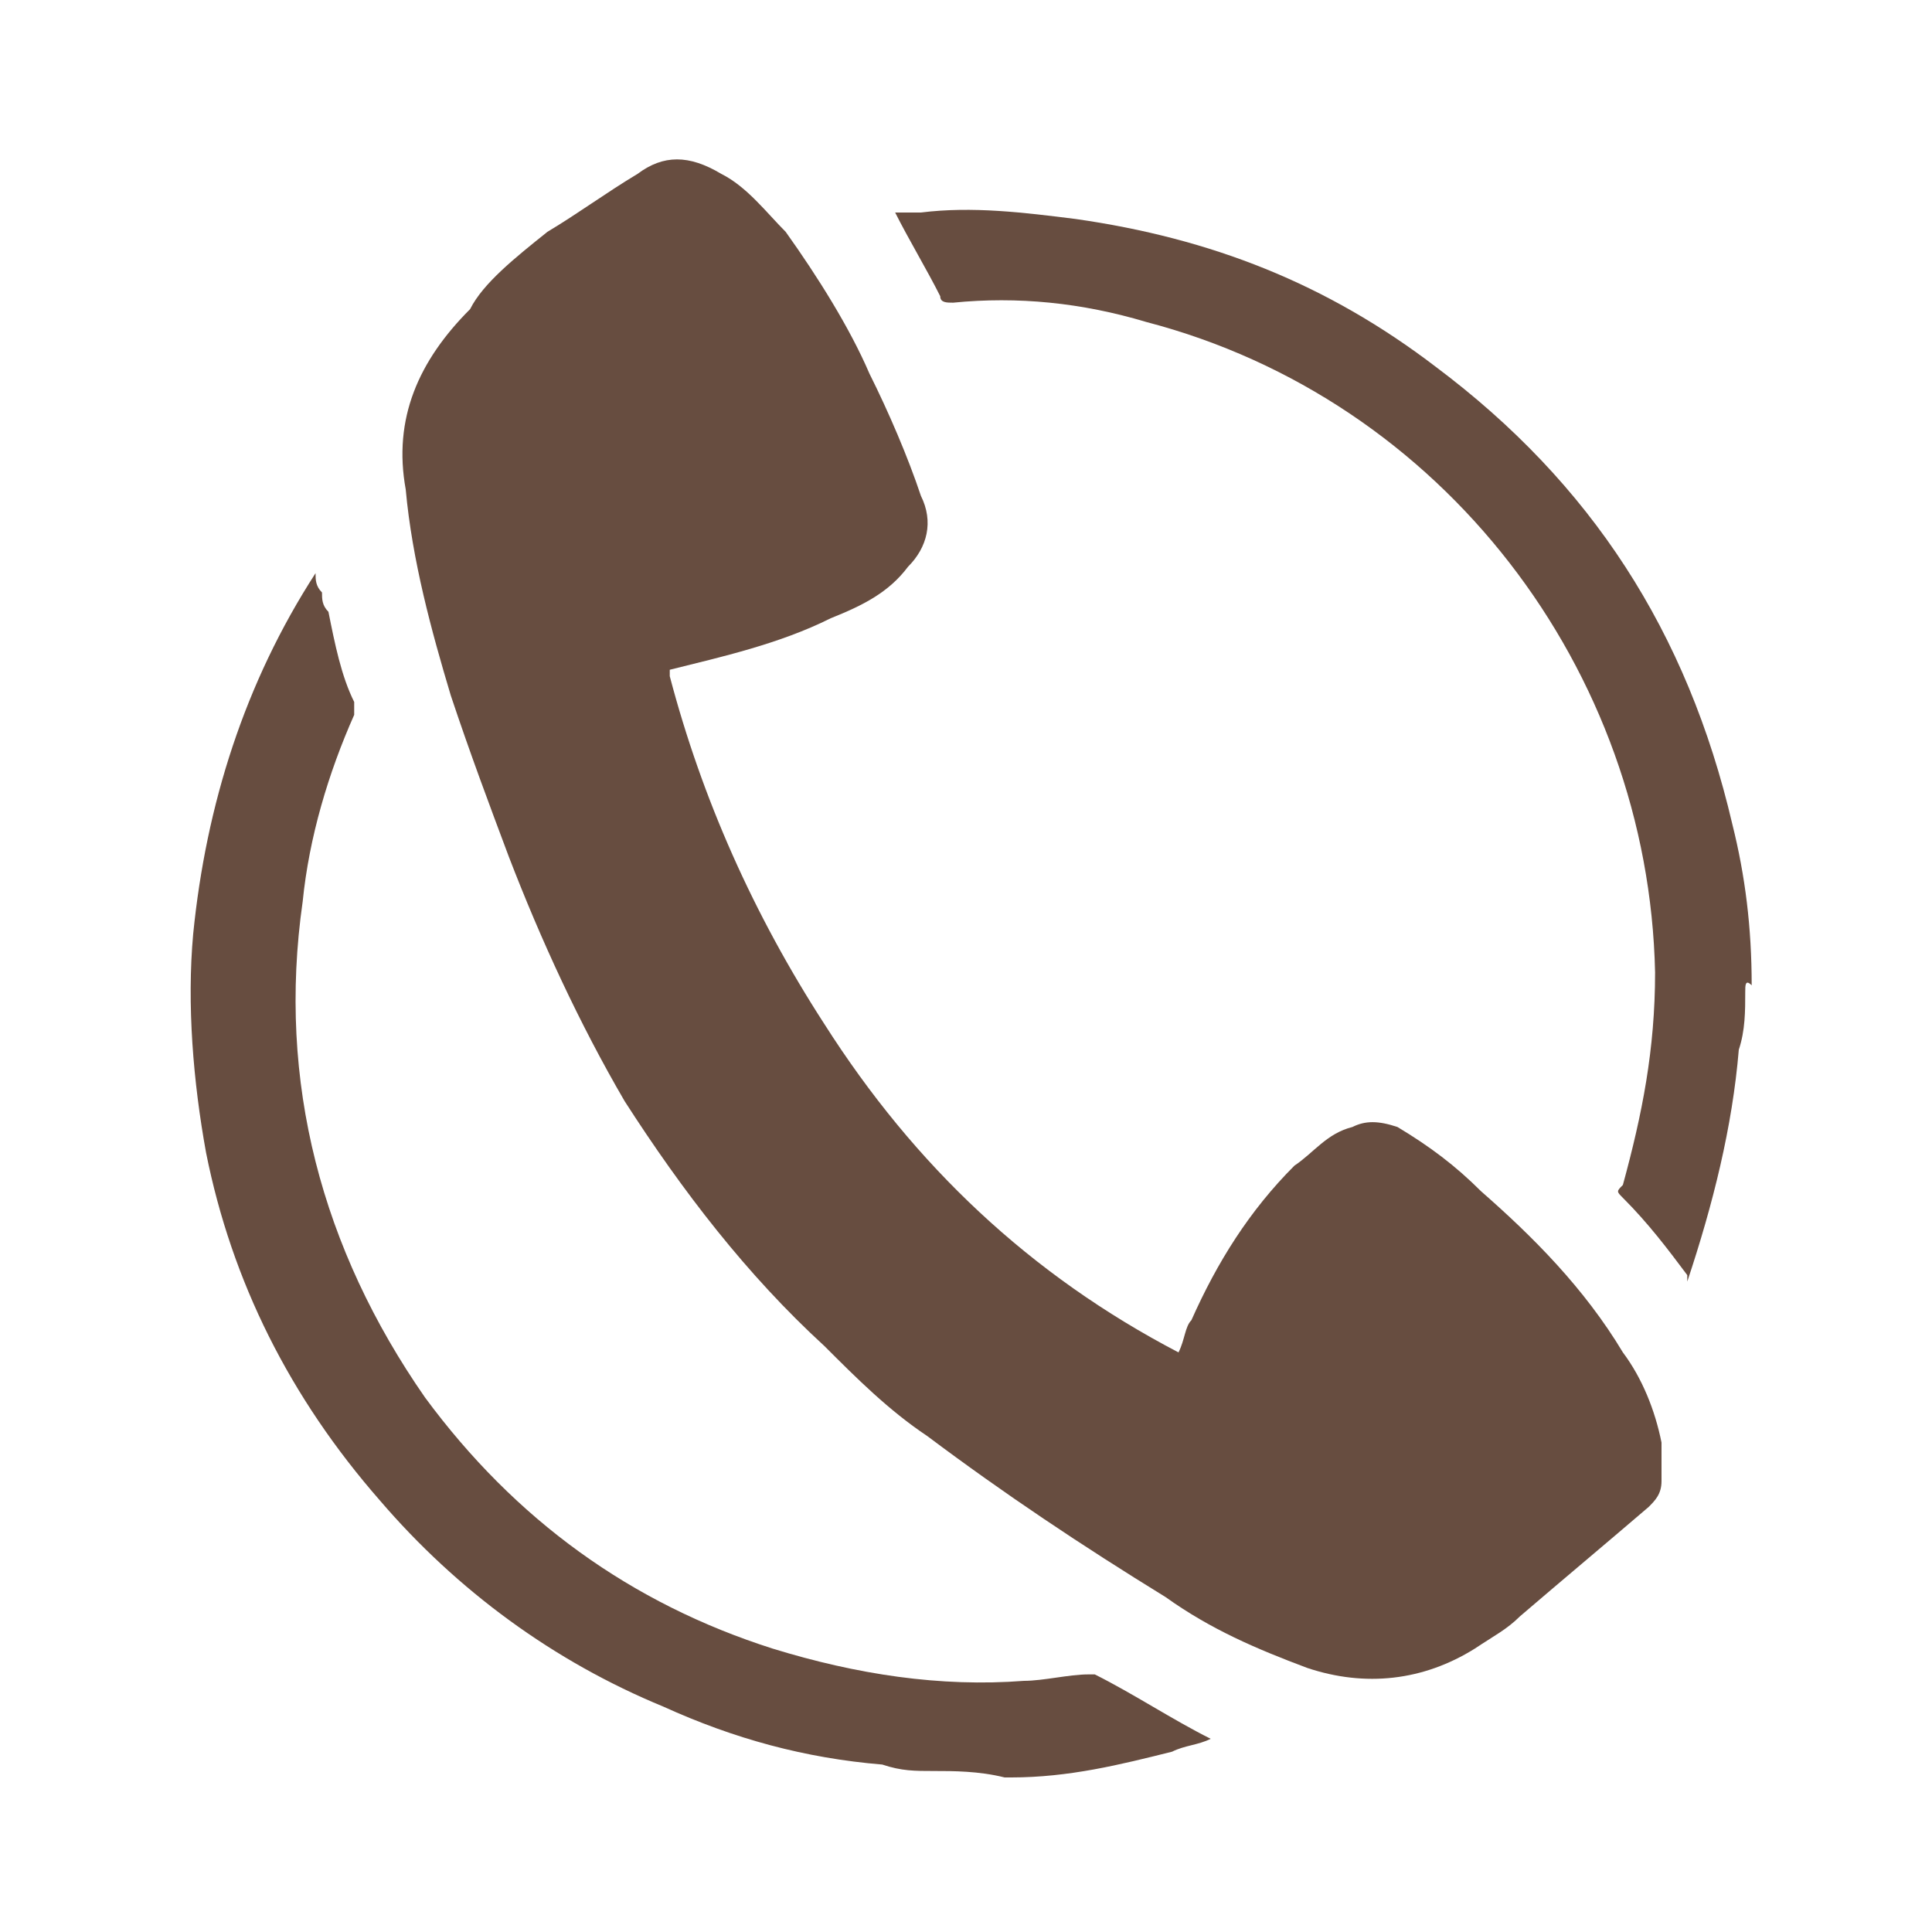
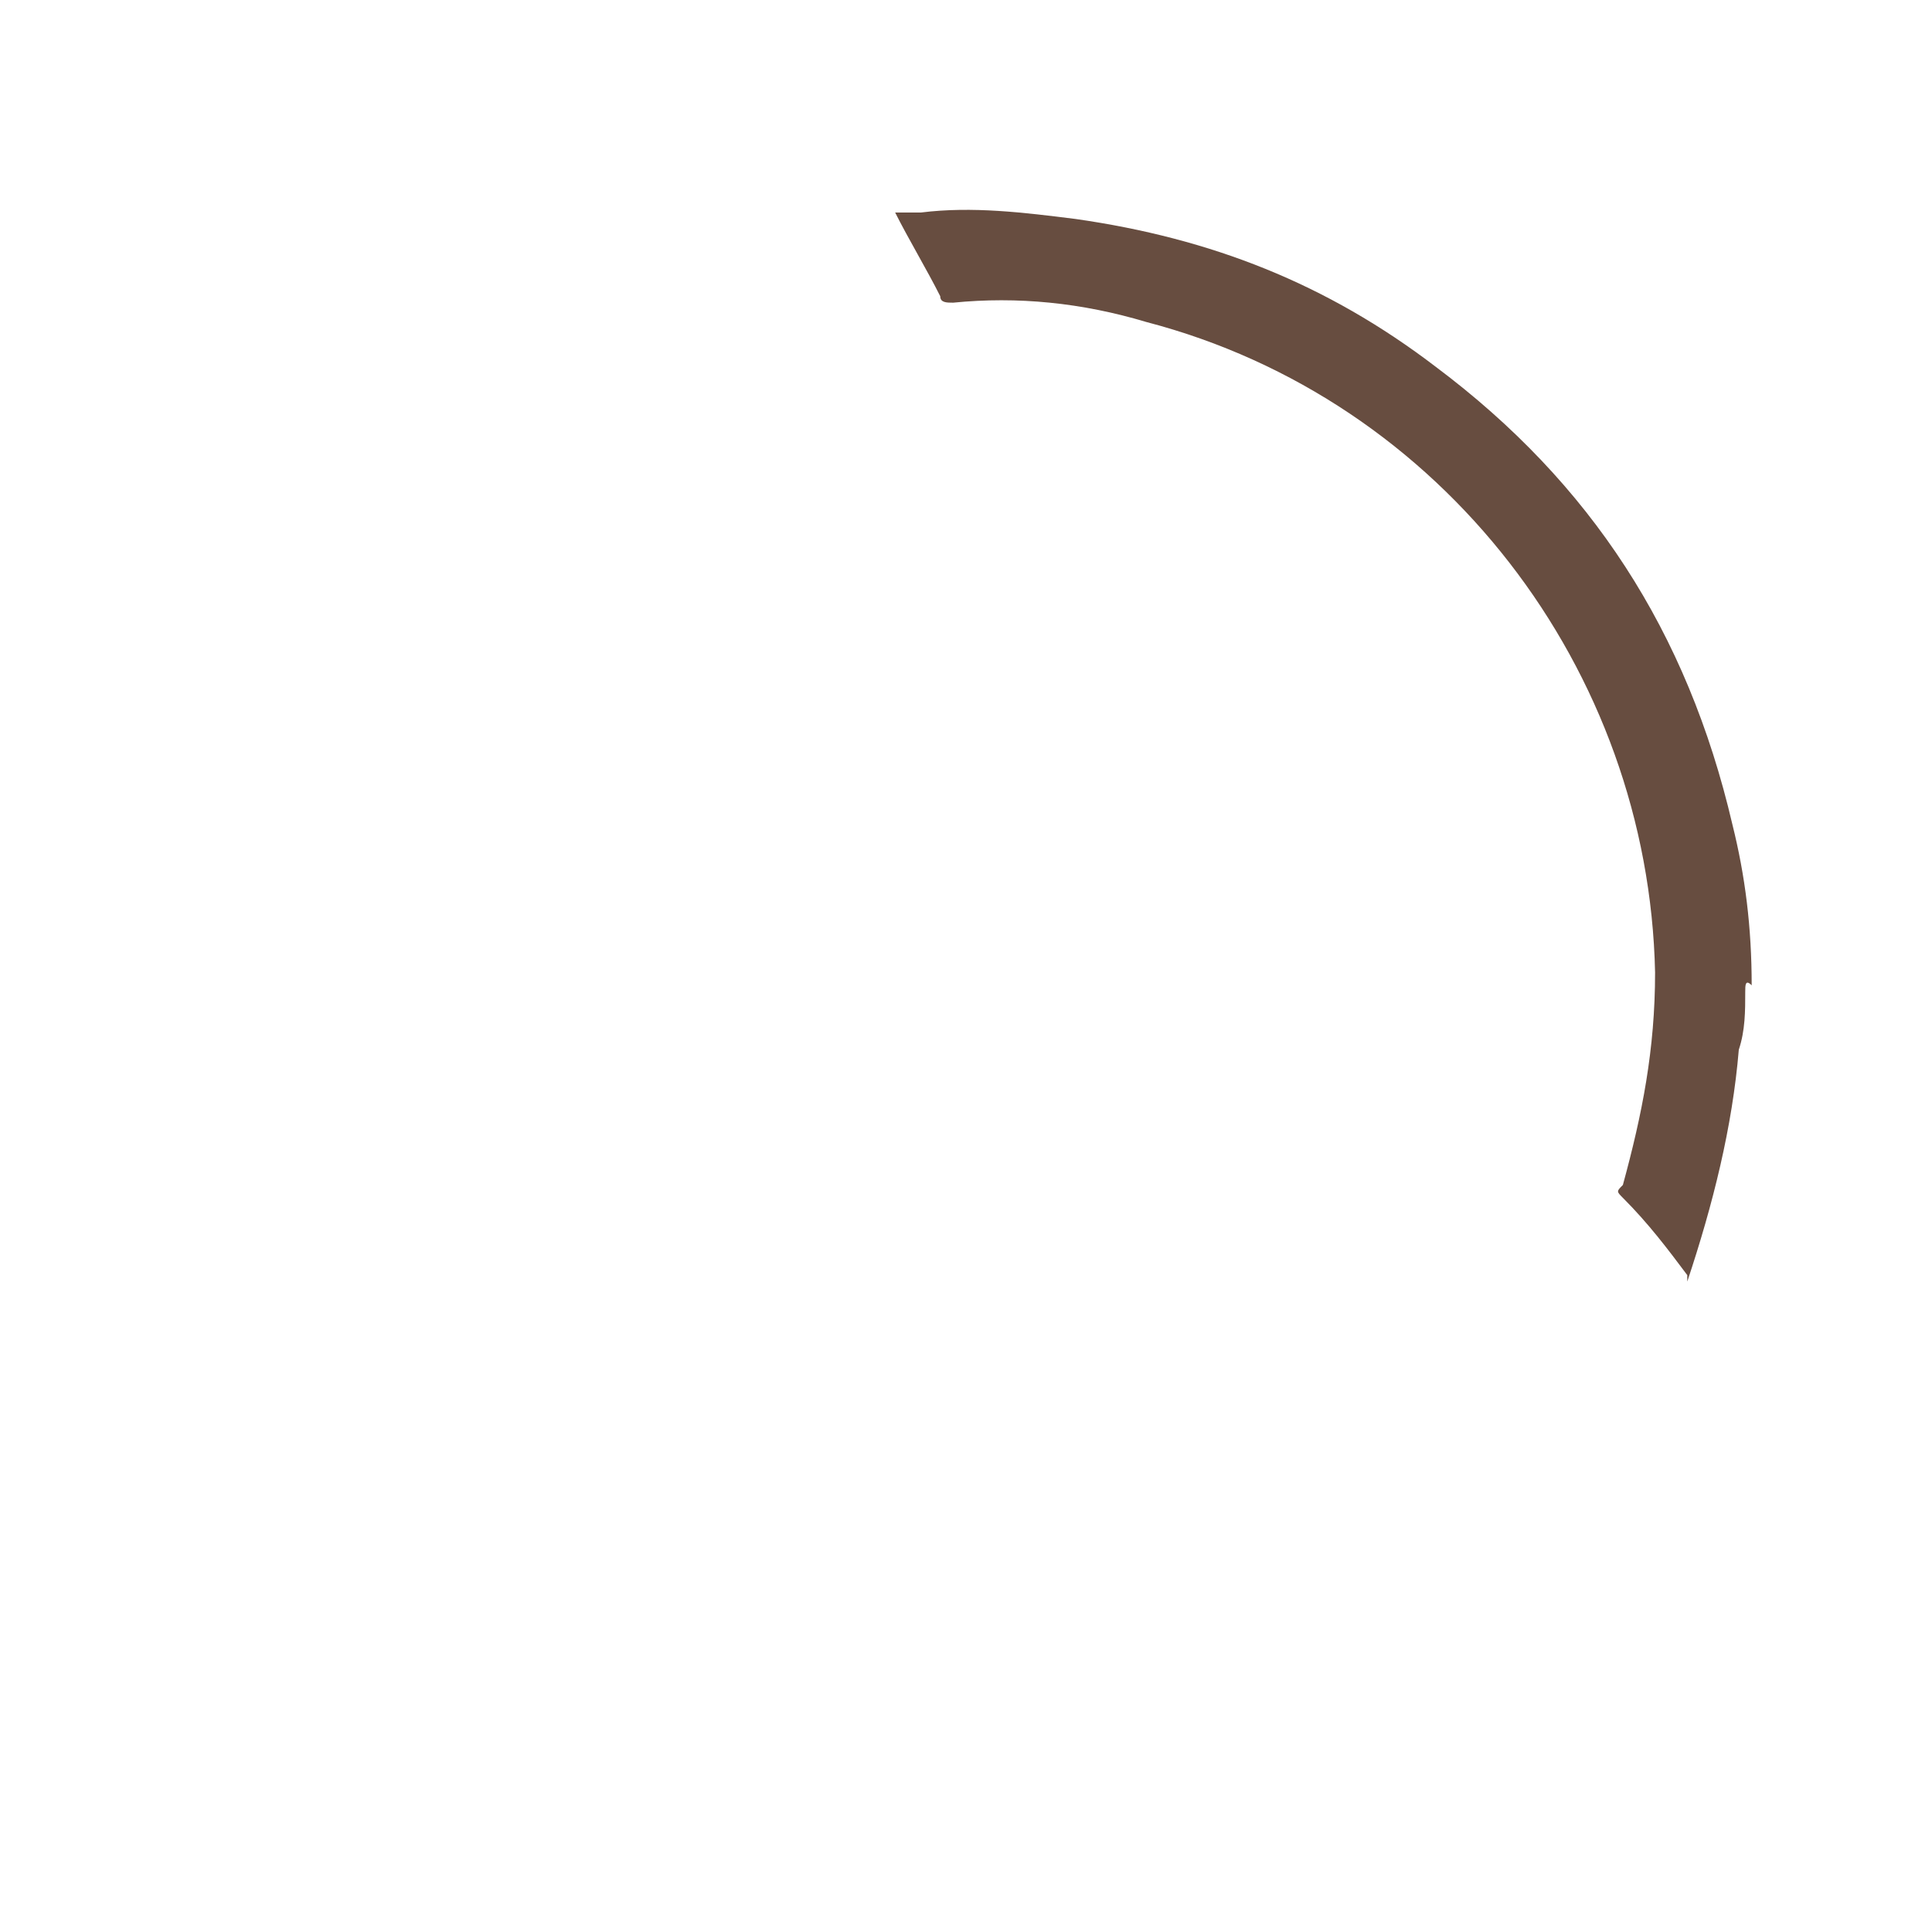
<svg xmlns="http://www.w3.org/2000/svg" version="1.1" id="Layer_1" x="0px" y="0px" viewBox="0 0 30 30" style="enable-background:new 0 0 30 30;" xml:space="preserve">
  <style type="text/css">
	.st0{fill:#674D40;}
</style>
  <g>
-     <path class="st0" d="M14.5,27.5c-0.3,0-0.5,0-0.8-0.1c-1.2-0.1-2.3-0.4-3.4-0.9c-1.7-0.7-3.2-1.8-4.4-3.2c-1.4-1.6-2.3-3.4-2.7-5.4   c-0.2-1.1-0.3-2.3-0.2-3.4c0.2-2,0.8-3.9,1.9-5.6c0,0,0,0,0,0c0,0.1,0,0.2,0.1,0.3c0,0.1,0,0.2,0.1,0.3c0.1,0.5,0.2,1,0.4,1.4   c0,0.1,0,0.2,0,0.2c-0.4,0.9-0.7,1.9-0.8,2.9c-0.4,2.8,0.3,5.4,1.9,7.7c1.4,1.9,3.2,3.2,5.4,3.9c1.3,0.4,2.6,0.6,3.9,0.5   c0.3,0,0.7-0.1,1-0.1c0,0,0.1,0,0.1,0c0.6,0.3,1.2,0.7,1.8,1c-0.2,0.1-0.4,0.1-0.6,0.2c-0.8,0.2-1.6,0.4-2.5,0.4c0,0-0.1,0-0.1,0   C15.2,27.5,14.8,27.5,14.5,27.5z" />
    <path class="st0" d="M27.1,15.4c0,0.3,0,0.6-0.1,0.9c-0.1,1.2-0.4,2.4-0.8,3.6c0,0,0,0,0,0c0,0,0,0,0-0.1c-0.3-0.4-0.6-0.8-1-1.2   c-0.1-0.1-0.1-0.1,0-0.2c0.3-1.1,0.5-2.1,0.5-3.3c-0.1-4.7-3.3-8.9-7.9-10.1c-1-0.3-2-0.4-3-0.3c-0.1,0-0.2,0-0.2-0.1   c-0.2-0.4-0.5-0.9-0.7-1.3c0.1,0,0.2,0,0.4,0c0.8-0.1,1.6,0,2.4,0.1c2.1,0.3,3.9,1,5.6,2.3c2.4,1.8,3.9,4.1,4.6,7.1   c0.2,0.8,0.3,1.6,0.3,2.5C27.1,15.2,27.1,15.3,27.1,15.4C27.1,15.4,27.1,15.4,27.1,15.4z" />
-     <path class="st0" d="M10.4,10.5c0.5,1.9,1.3,3.7,2.4,5.4c1.4,2.2,3.2,3.9,5.5,5.1c0.1-0.2,0.1-0.4,0.2-0.5c0.4-0.9,0.9-1.7,1.6-2.4   c0.3-0.2,0.5-0.5,0.9-0.6c0.2-0.1,0.4-0.1,0.7,0c0.5,0.3,0.9,0.6,1.3,1c0.8,0.7,1.6,1.5,2.2,2.5c0.3,0.4,0.5,0.9,0.6,1.4   c0,0.2,0,0.4,0,0.6c0,0.2-0.1,0.3-0.2,0.4c-0.7,0.6-1.3,1.1-2,1.7c-0.2,0.2-0.4,0.3-0.7,0.5c-0.8,0.5-1.7,0.6-2.6,0.3   c-0.8-0.3-1.5-0.6-2.2-1.1c-1.3-0.8-2.5-1.6-3.7-2.5c-0.6-0.4-1.1-0.9-1.6-1.4c-1.2-1.1-2.2-2.4-3.1-3.8c-0.7-1.2-1.3-2.5-1.8-3.8   c-0.3-0.8-0.6-1.6-0.9-2.5c-0.3-1-0.6-2.1-0.7-3.2c-0.2-1.1,0.2-2,1-2.8C7.5,4.4,8,4,8.5,3.6C9,3.3,9.4,3,9.9,2.7   c0.4-0.3,0.8-0.3,1.3,0c0.4,0.2,0.7,0.6,1,0.9c0.5,0.7,1,1.5,1.3,2.2c0.3,0.6,0.6,1.3,0.8,1.9c0.2,0.4,0.1,0.8-0.2,1.1   c-0.3,0.4-0.7,0.6-1.2,0.8c-0.8,0.4-1.7,0.6-2.5,0.8C10.4,10.4,10.4,10.4,10.4,10.5z" />
  </g>
</svg>